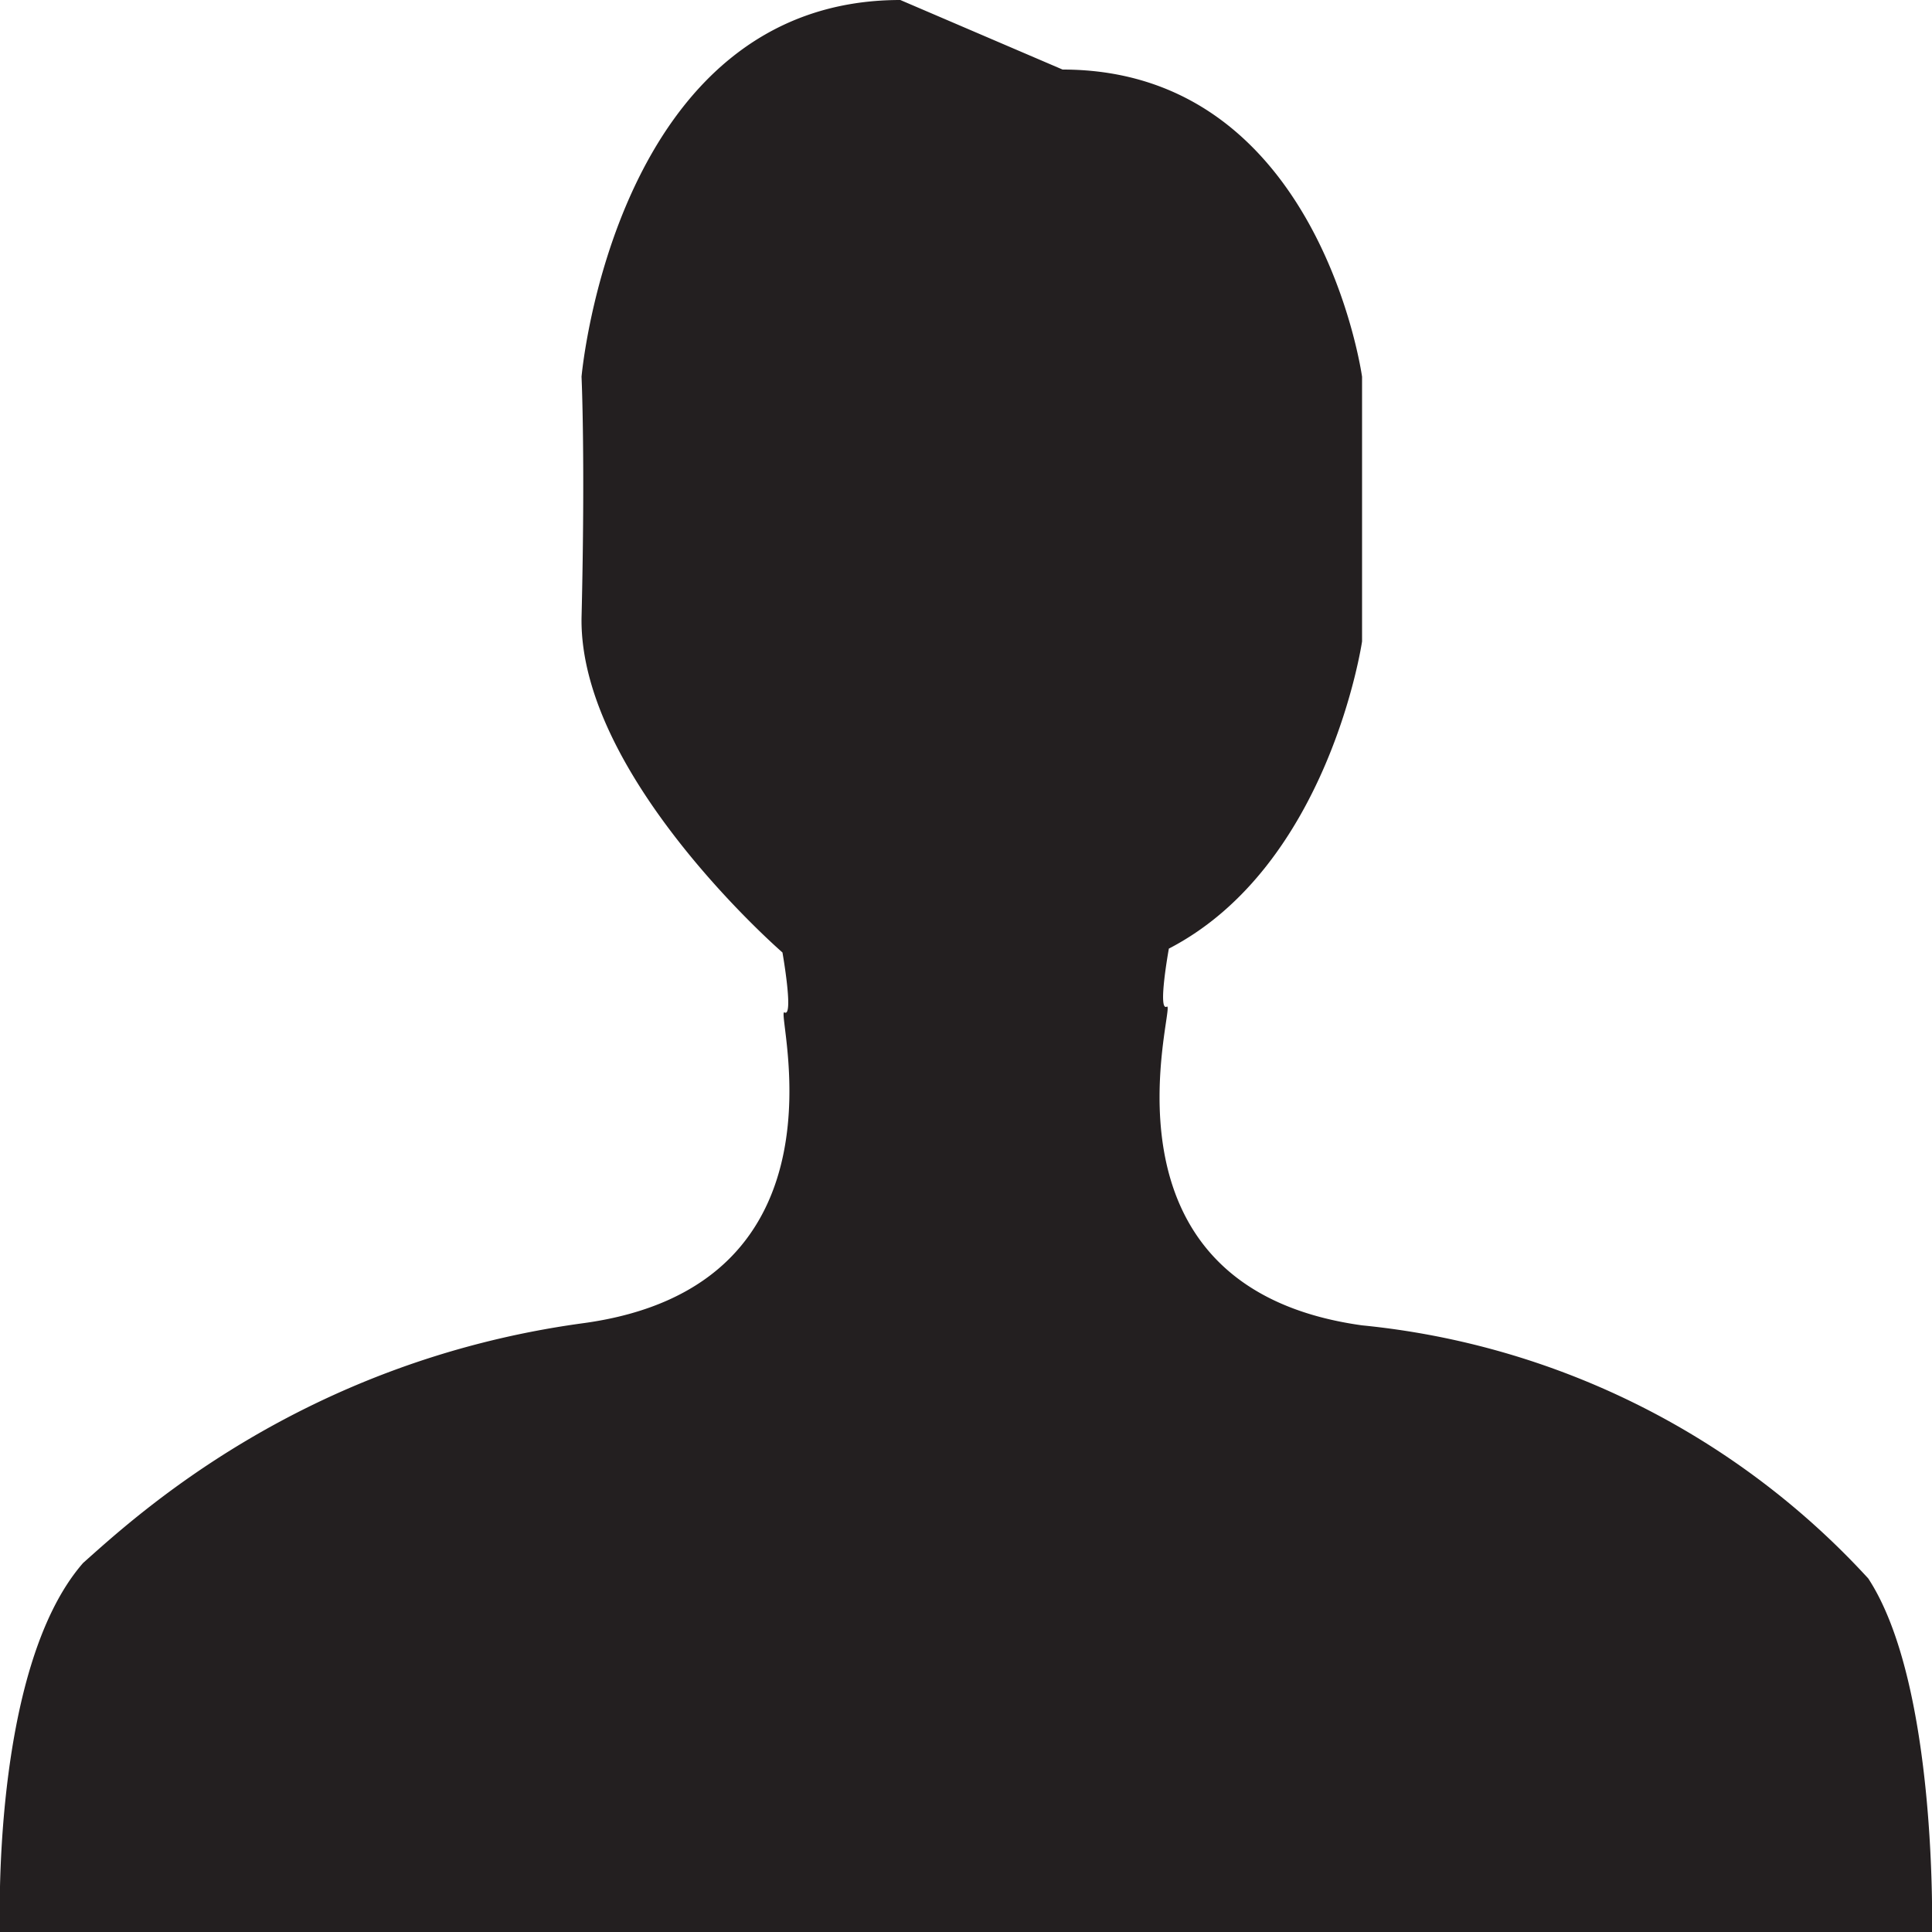
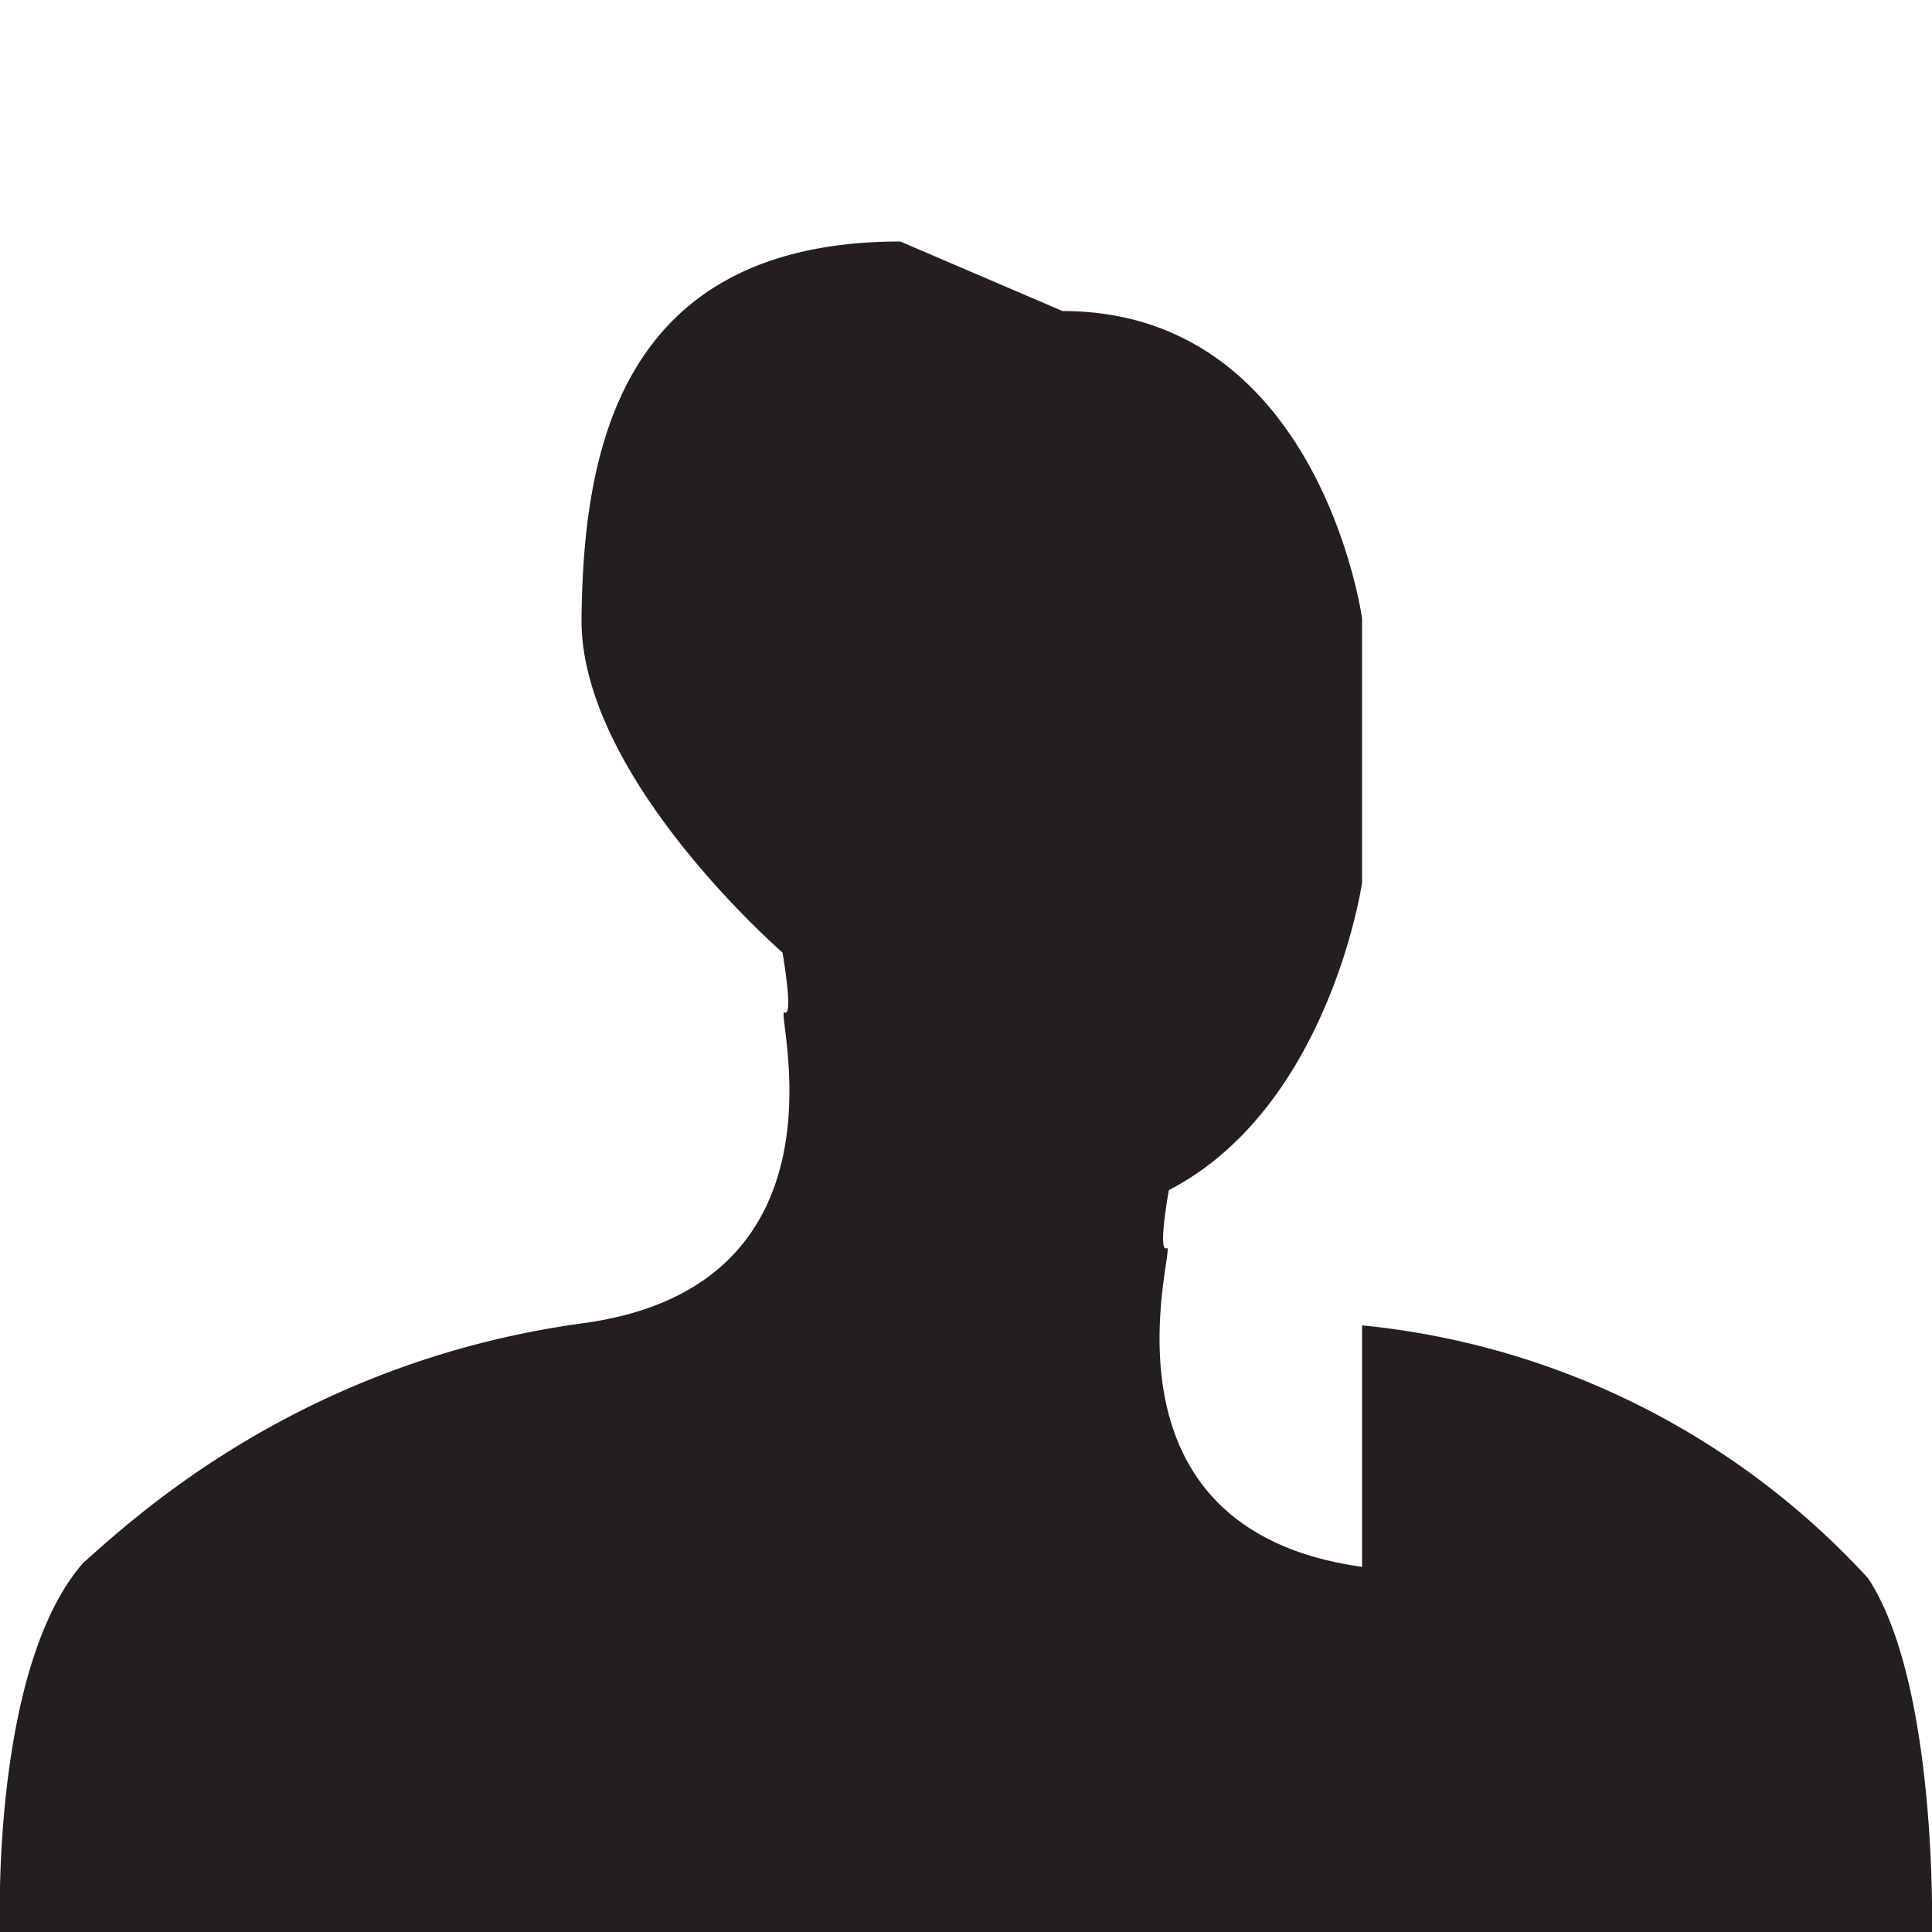
<svg xmlns="http://www.w3.org/2000/svg" xmlns:xlink="http://www.w3.org/1999/xlink" width="10" height="10" viewBox="0 0 10 10">
  <defs>
-     <path id="a" d="M1524.05 21.86a4.1 4.1 0 0 1 2.62 1.31c.36.55.33 1.83.33 1.83h-10s-.05-1.36.43-1.91c.27-.24 1.13-1.04 2.58-1.24 1.44-.19 1-1.63 1.05-1.61.05.03-.01-.31-.01-.31s-1.05-.91-1.04-1.73c.02-.83 0-1.25 0-1.25s.17-1.95 1.65-1.95l.84.36c1.33 0 1.55 1.59 1.55 1.59v1.37s-.17 1.16-1 1.59c0 0-.06.33-.01.3.05-.02-.43 1.45 1.01 1.65z" />
+     <path id="a" d="M1524.05 21.86a4.1 4.1 0 0 1 2.62 1.31c.36.55.33 1.83.33 1.83h-10s-.05-1.36.43-1.91c.27-.24 1.13-1.04 2.58-1.24 1.44-.19 1-1.63 1.05-1.61.05.03-.01-.31-.01-.31s-1.05-.91-1.04-1.73s.17-1.95 1.65-1.95l.84.36c1.33 0 1.55 1.59 1.55 1.59v1.37s-.17 1.16-1 1.59c0 0-.06.33-.01.3.05-.02-.43 1.45 1.01 1.65z" />
  </defs>
  <g transform="translate(-1517 -15)">
    <use fill="#231f20" xlink:href="#a" />
  </g>
</svg>